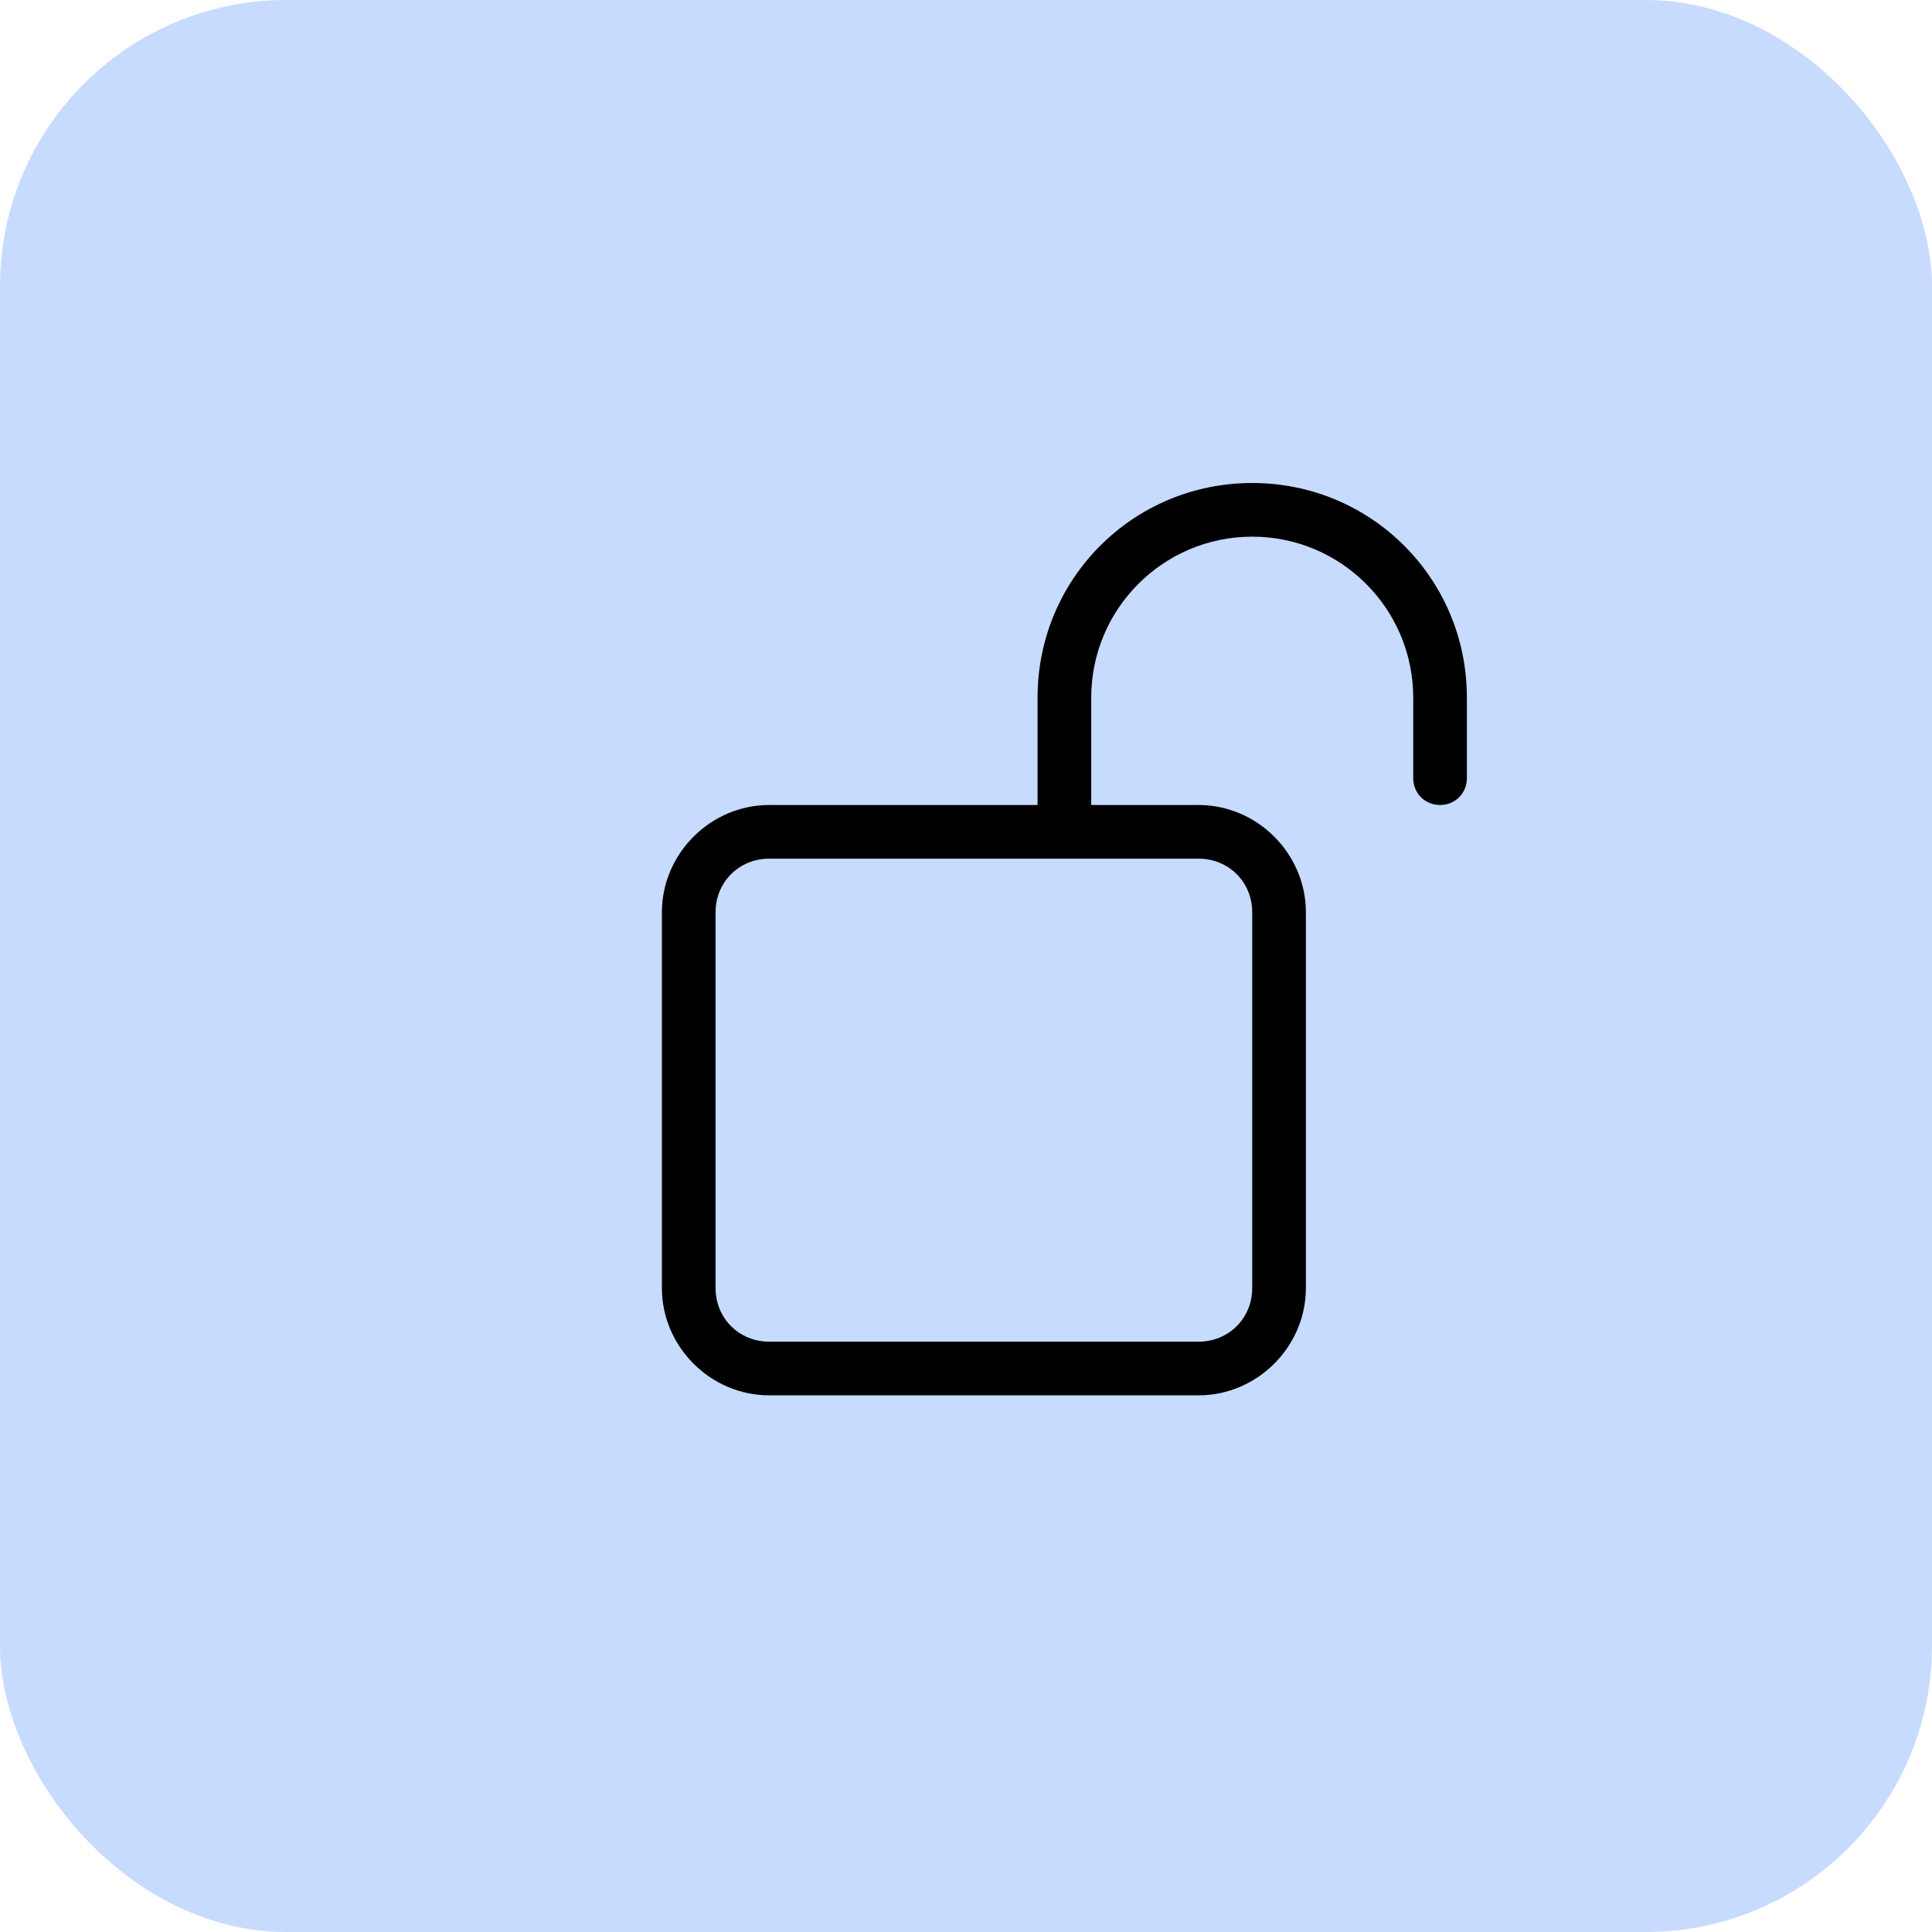
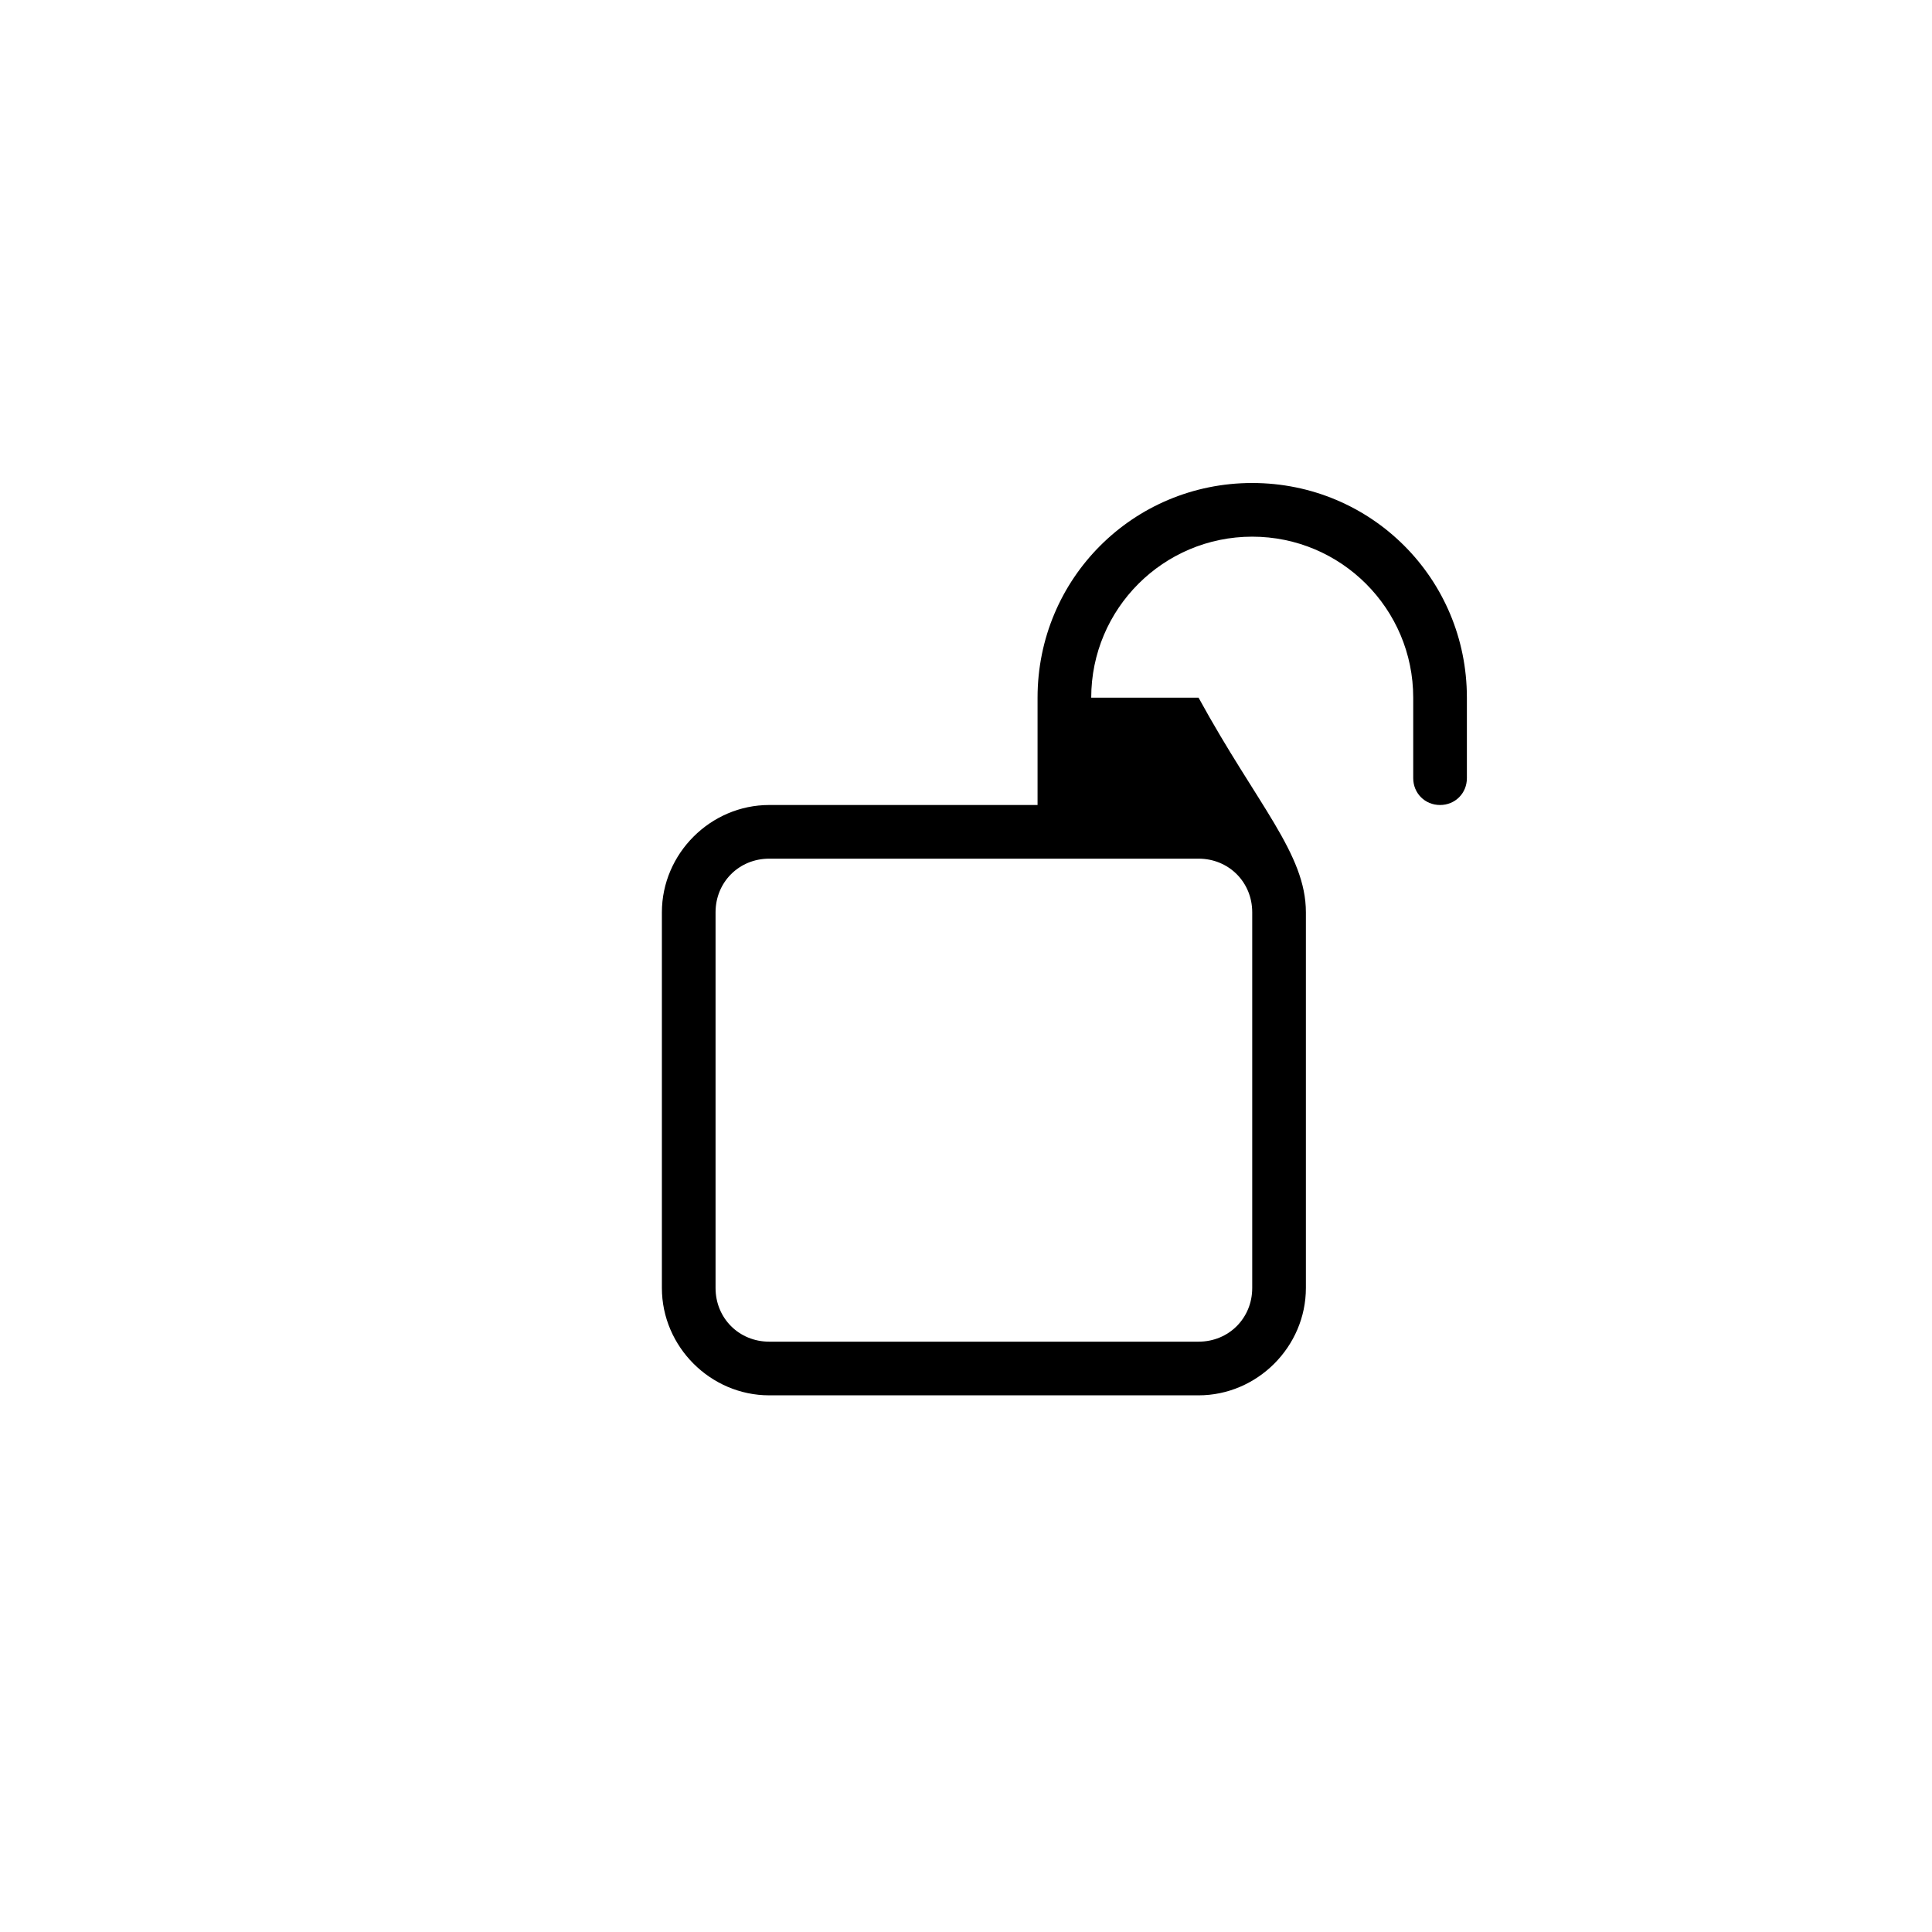
<svg xmlns="http://www.w3.org/2000/svg" width="54" height="54" viewBox="0 0 54 54" fill="none">
-   <rect width="54" height="54" rx="8" fill="#C7DBFF" />
-   <path d="M30.5 19.5V22.5H33.5C35.141 22.5 36.5 23.859 36.5 25.5V36C36.5 37.641 35.141 39 33.5 39H21.5C19.859 39 18.5 37.641 18.5 36V25.5C18.5 23.859 19.859 22.5 21.5 22.5H29V19.5C29 16.172 31.672 13.5 35 13.5C38.328 13.5 41 16.172 41 19.5V21.75C41 22.172 40.672 22.5 40.25 22.5C39.828 22.5 39.5 22.172 39.5 21.75V19.5C39.5 17.016 37.484 15 35 15C32.516 15 30.5 17.016 30.5 19.5ZM21.5 24C20.656 24 20 24.656 20 25.5V36C20 36.844 20.656 37.5 21.5 37.5H33.5C34.344 37.5 35 36.844 35 36V25.5C35 24.656 34.344 24 33.5 24H21.5Z" fill="black" />
+   <path d="M30.5 19.5H33.5C35.141 22.5 36.5 23.859 36.5 25.5V36C36.5 37.641 35.141 39 33.5 39H21.5C19.859 39 18.5 37.641 18.5 36V25.5C18.5 23.859 19.859 22.5 21.5 22.5H29V19.5C29 16.172 31.672 13.5 35 13.5C38.328 13.5 41 16.172 41 19.5V21.75C41 22.172 40.672 22.5 40.25 22.5C39.828 22.5 39.5 22.172 39.5 21.75V19.5C39.5 17.016 37.484 15 35 15C32.516 15 30.5 17.016 30.5 19.5ZM21.5 24C20.656 24 20 24.656 20 25.5V36C20 36.844 20.656 37.5 21.5 37.5H33.5C34.344 37.5 35 36.844 35 36V25.5C35 24.656 34.344 24 33.5 24H21.5Z" fill="black" />
</svg>